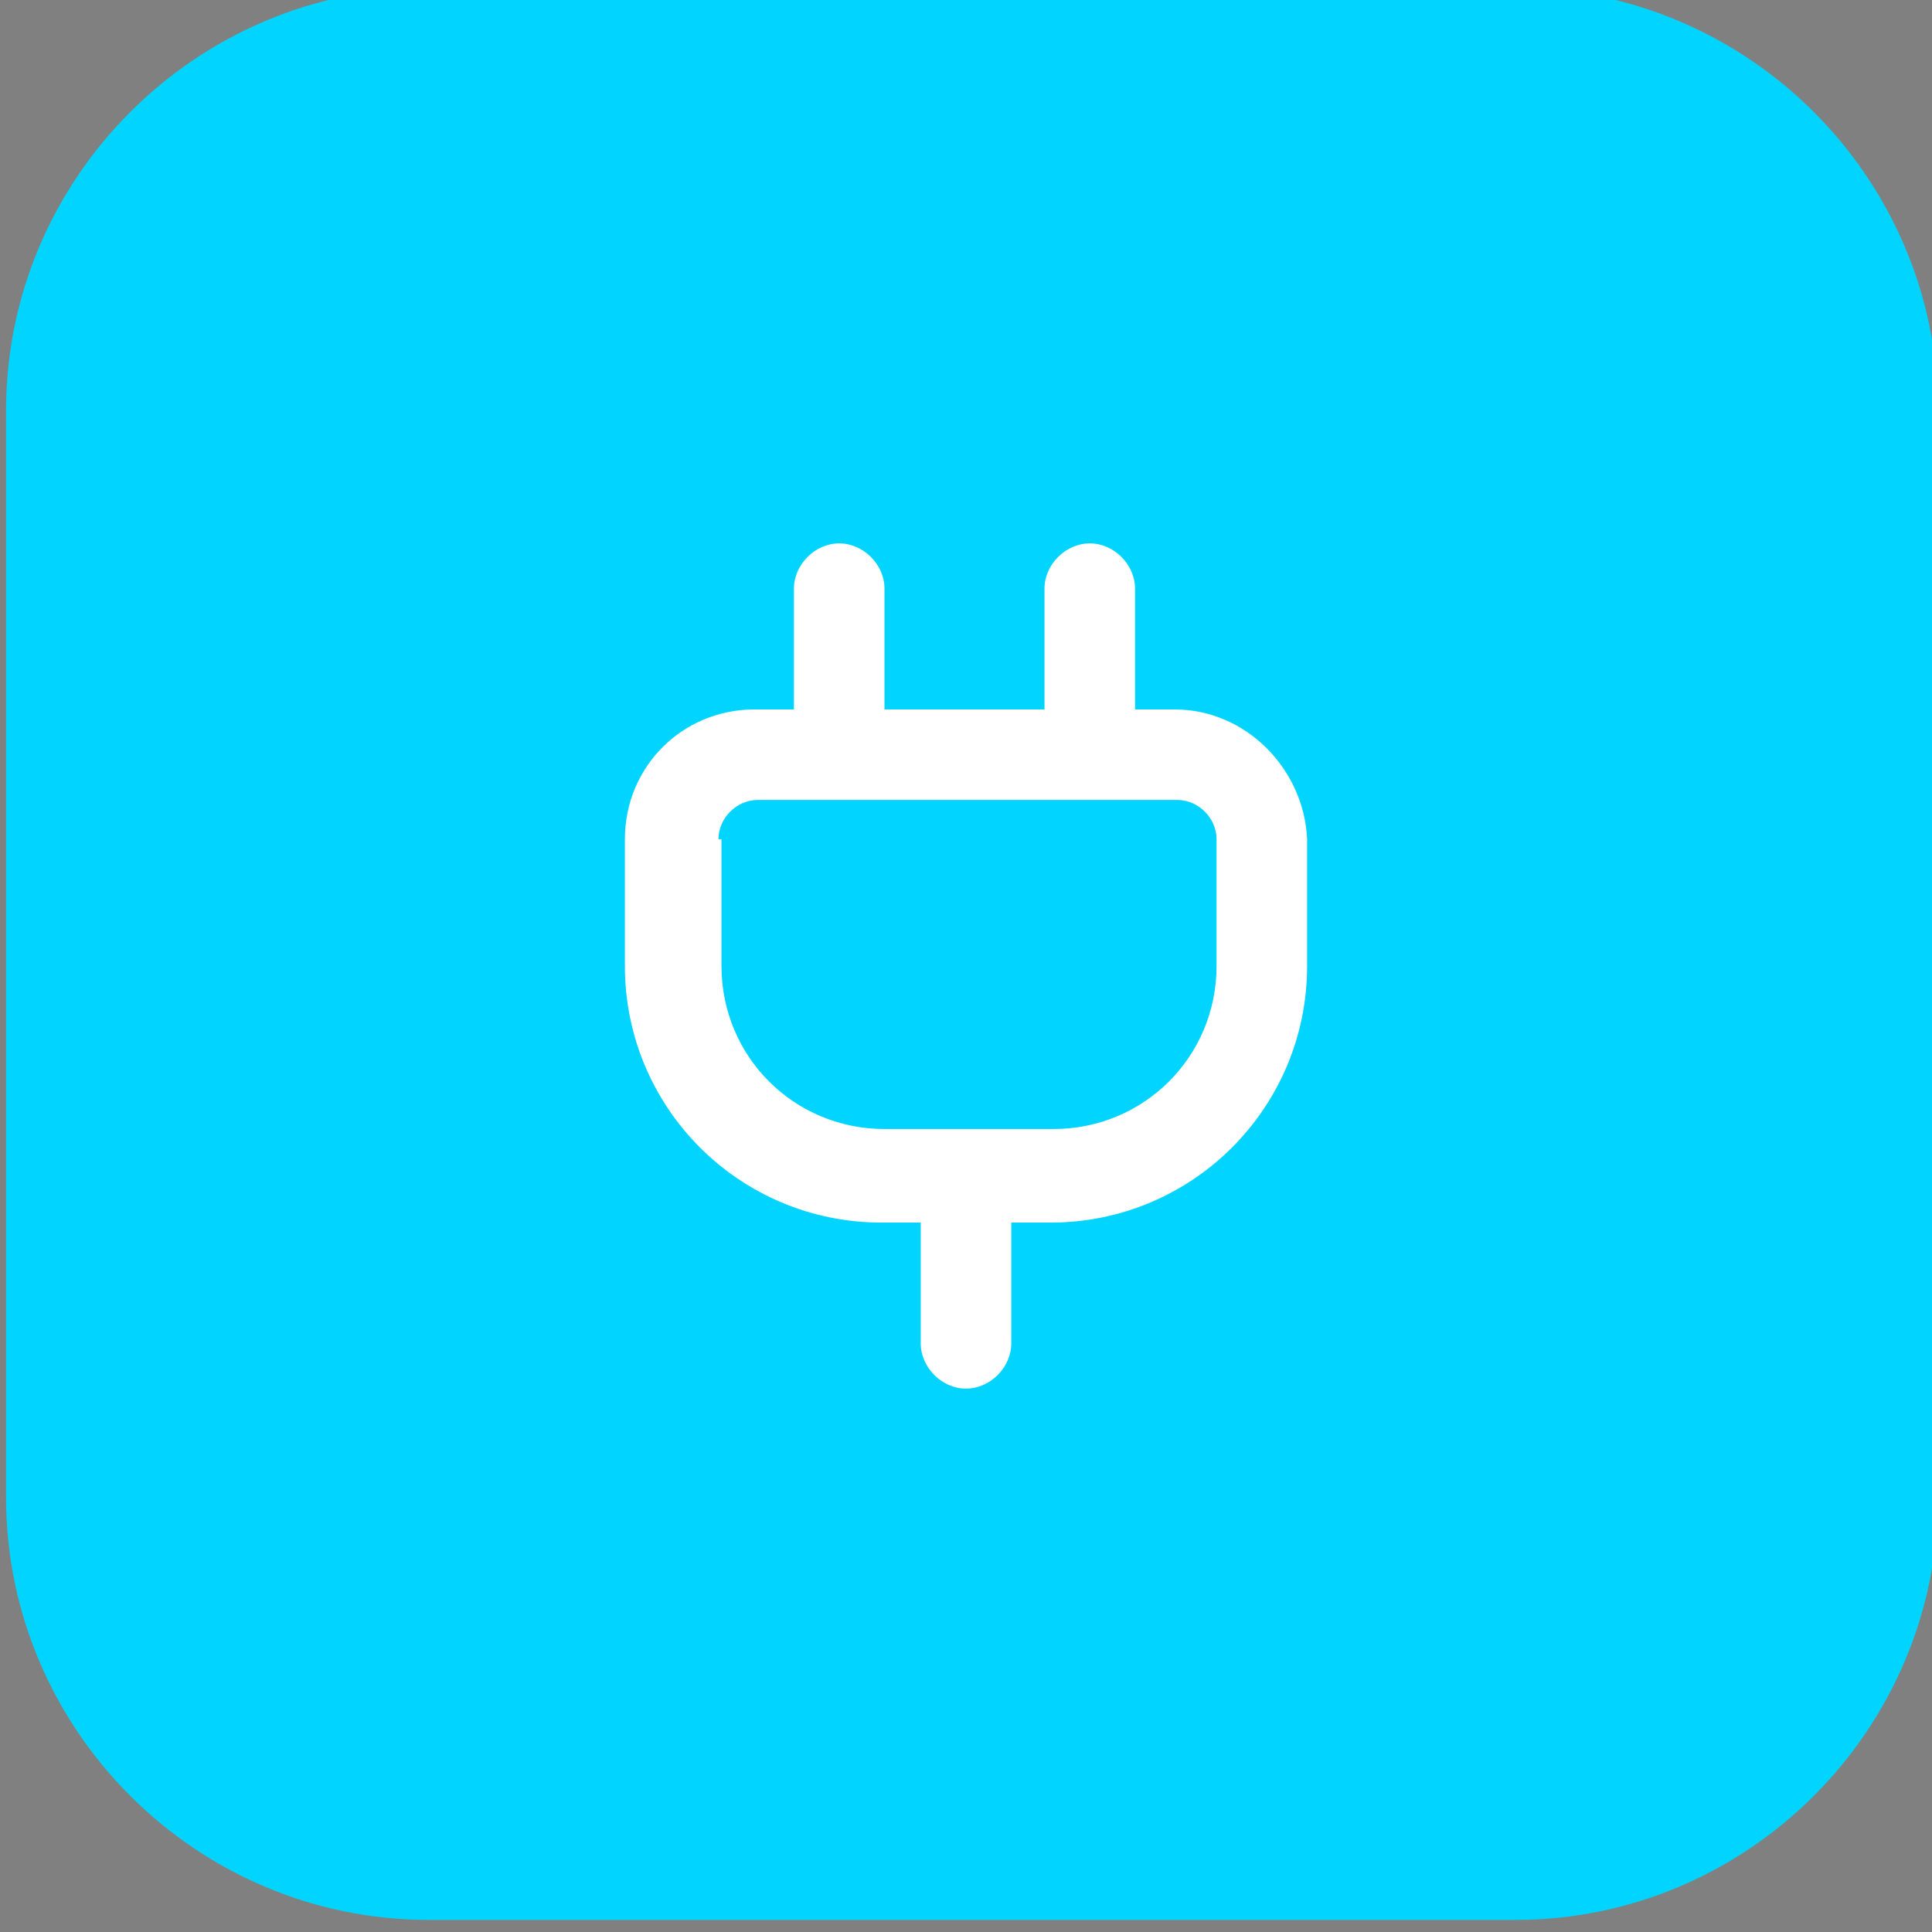
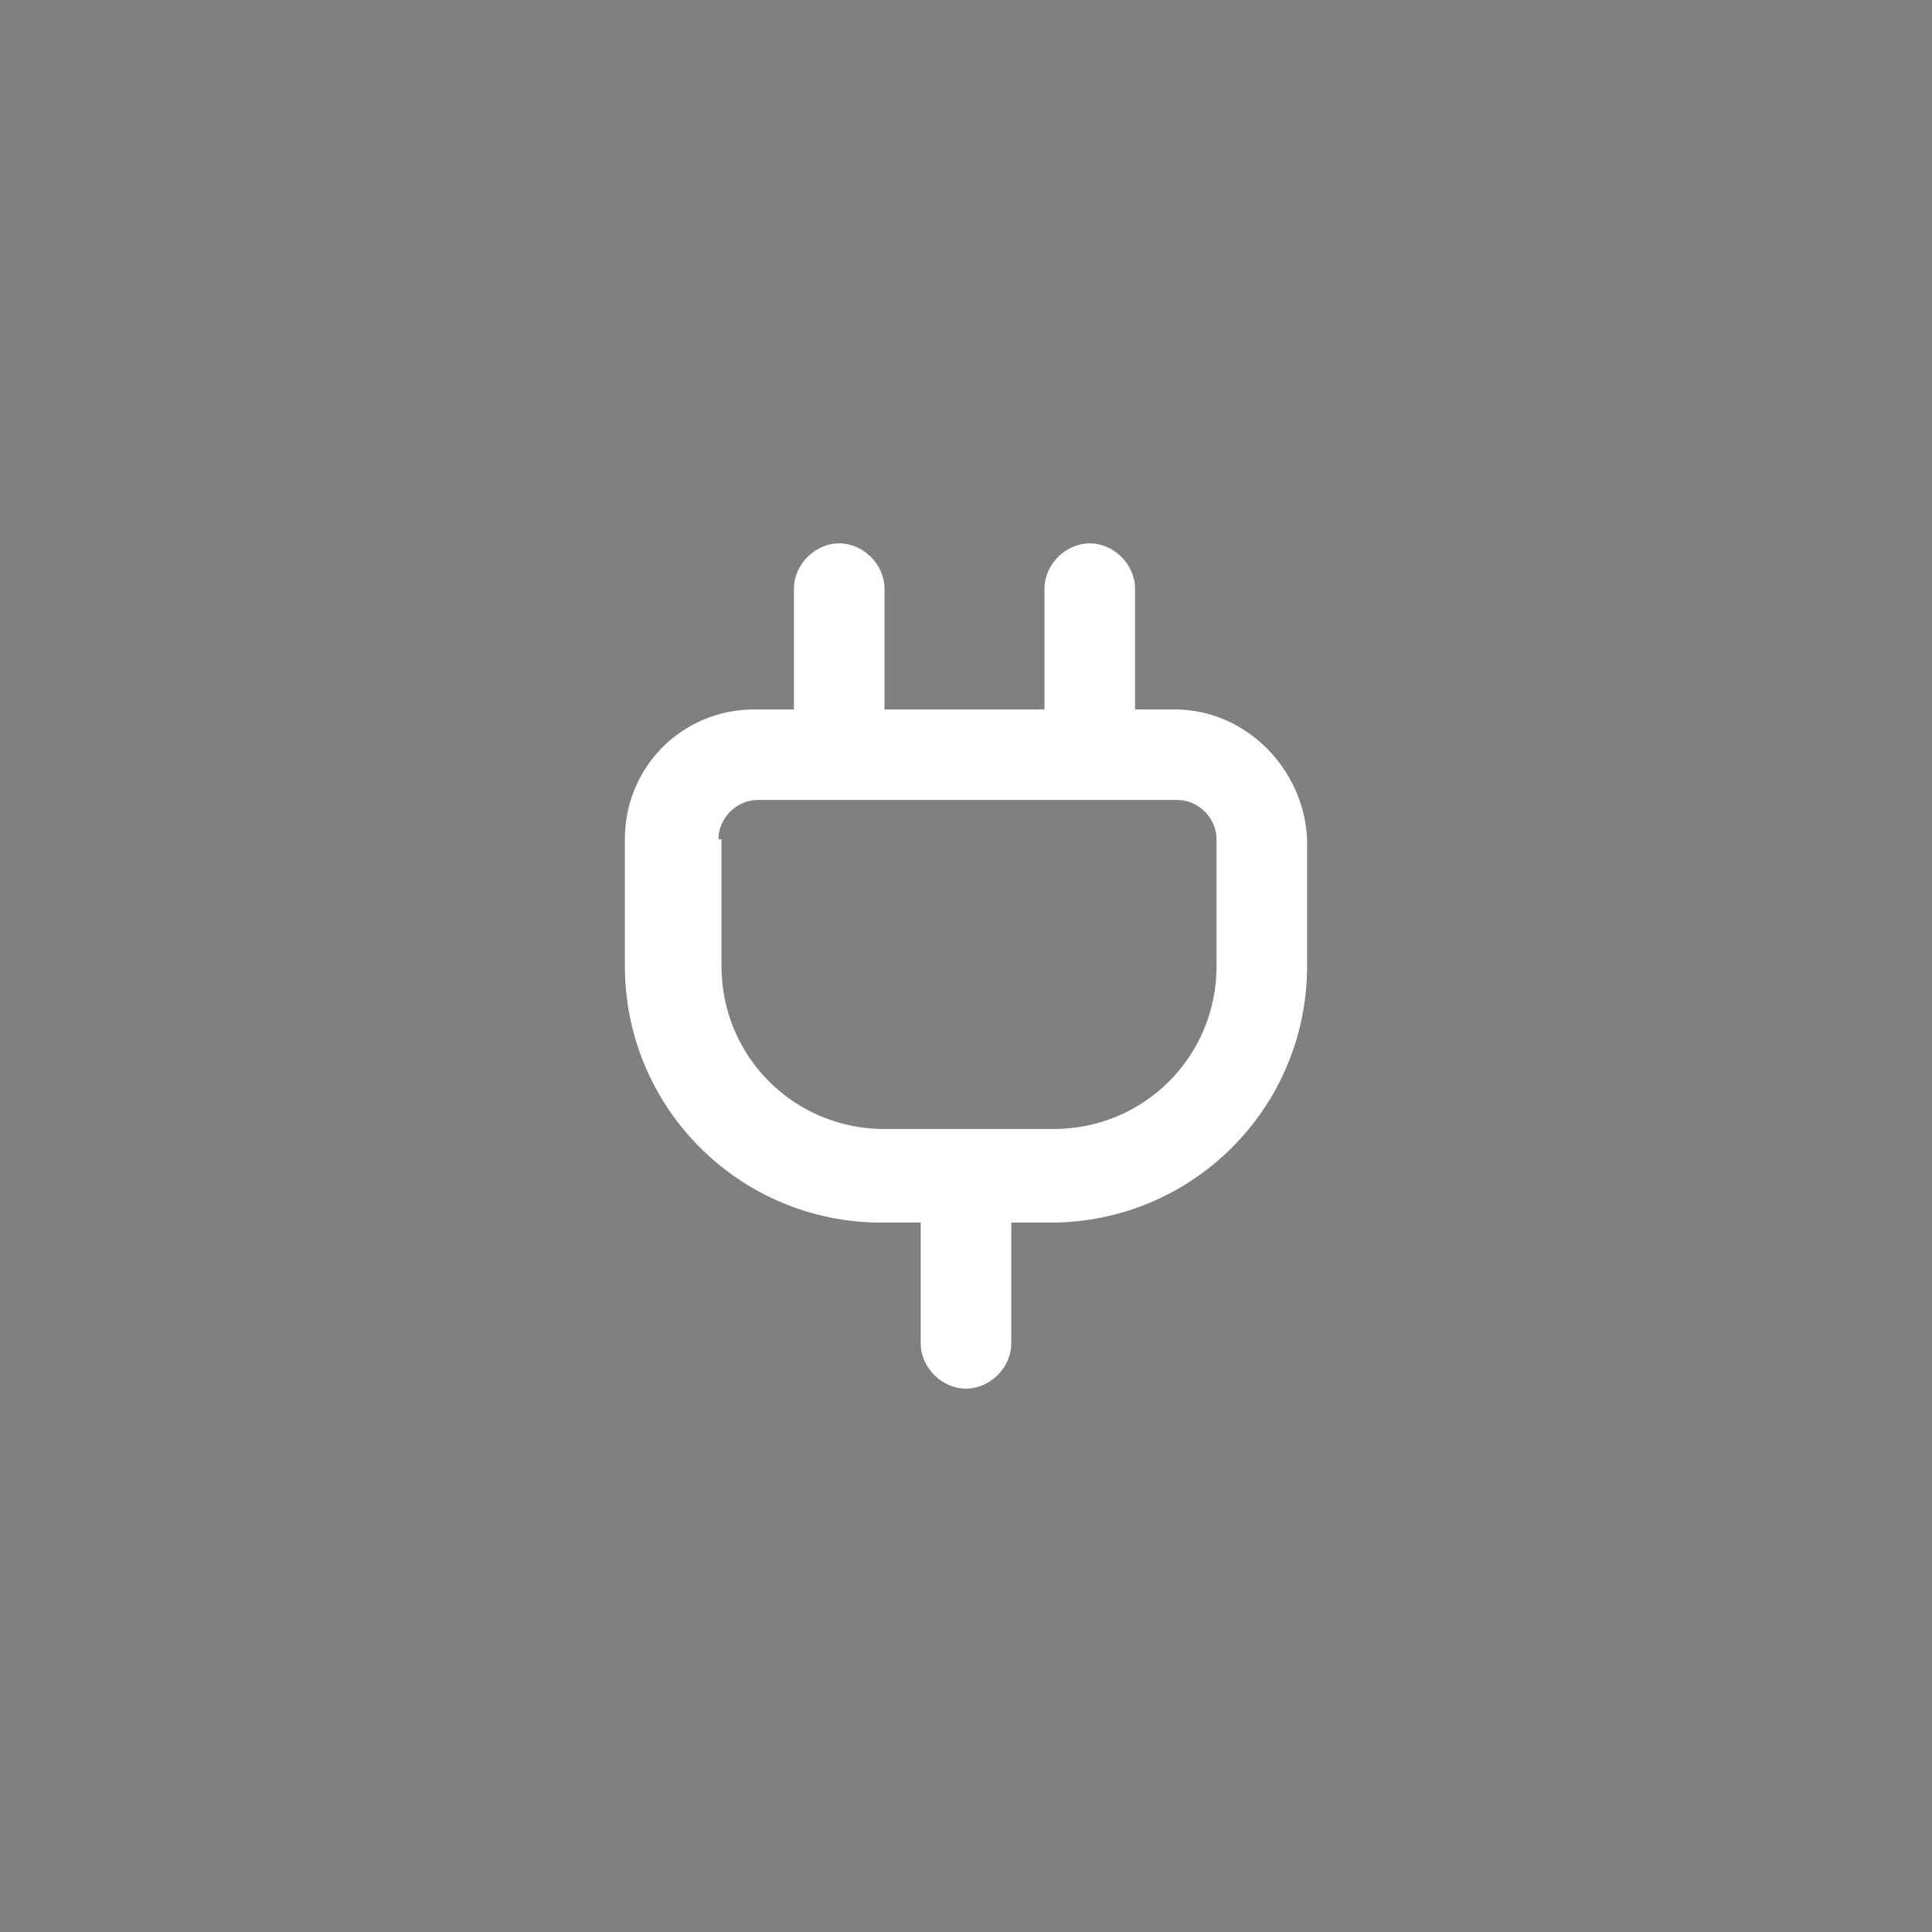
<svg xmlns="http://www.w3.org/2000/svg" xmlns:xlink="http://www.w3.org/1999/xlink" version="1.1" id="Vrstva_1" x="0px" y="0px" viewBox="0 0 64 64" style="enable-background:new 0 0 64 64;" xml:space="preserve">
  <rect x="0" y="0" width="64" height="64" fill="#808080" stroke="none" />
  <style type="text/css">
	.st0{clip-path:url(#SVGID_00000018955429010261684930000012329155243370086829_);}
	.st1{fill:#00D4FF;}
	.st2{fill:#FFFFFF;}
</style>
  <g>
    <g>
      <g>
        <defs>
-           <rect id="SVGID_1_" y="0" width="64" height="64" />
-         </defs>
+           </defs>
        <clipPath id="SVGID_00000102509440648844805400000008144454211233395103_">
          <use xlink:href="#SVGID_1_" style="overflow:visible;" />
        </clipPath>
        <g style="clip-path:url(#SVGID_00000102509440648844805400000008144454211233395103_);">
          <path class="st1" d="M14.2-0.4h36c7.7,0,14,6.3,14,14v36c0,7.7-6.3,14-14,14h-36c-7.7,0-14-6.3-14-14v-36      C0.2,5.9,6.5-0.4,14.2-0.4z" />
        </g>
      </g>
    </g>
  </g>
  <path class="st2" d="M38.9,23.5h-1.3v-4c0-0.8-0.7-1.5-1.5-1.5s-1.5,0.7-1.5,1.5v4h-5.3v-4c0-0.8-0.7-1.5-1.5-1.5  c-0.8,0-1.5,0.7-1.5,1.5v4h-1.3c-2.4,0-4.3,1.9-4.3,4.3V32c0,4.7,3.8,8.5,8.5,8.5h1.3v4c0,0.8,0.7,1.5,1.5,1.5s1.5-0.7,1.5-1.5v-4  h1.3c4.7,0,8.5-3.8,8.5-8.5v-4.2C43.2,25.5,41.3,23.5,38.9,23.5z M23.8,27.8c0-0.7,0.6-1.3,1.3-1.3h13.9c0.7,0,1.3,0.6,1.3,1.3V32  c0,3-2.4,5.4-5.4,5.4h-5.6c-3,0-5.4-2.4-5.4-5.4V27.8z" />
  <path d="M138.8-44.4c-0.7,0-1.5,0.2-2.1,0.6l-3.2-3.3c1.5-2.2,1.5-5.1,0-7.3l3.2-3.3c0.6,0.4,1.4,0.6,2.1,0.6c2.3,0,4.2-1.9,4.2-4.2  c0-2.3-1.9-4.2-4.2-4.2s-4.2,1.9-4.2,4.2c0,0.7,0.2,1.5,0.6,2.1l-3.3,3.2c-2.2-1.5-5.1-1.5-7.3,0l-3.3-3.2c0.4-0.6,0.6-1.4,0.6-2.1  c0-2.3-1.9-4.2-4.2-4.2s-4.2,1.9-4.2,4.2c0,2.3,1.9,4.2,4.2,4.2c0.7,0,1.5-0.2,2.1-0.6l3.2,3.3c-1.5,2.2-1.5,5.1,0,7.3l-3.2,3.3  c-0.6-0.4-1.4-0.6-2.1-0.6c-2.3,0-4.2,1.9-4.2,4.2c0,2.3,1.9,4.2,4.2,4.2s4.2-1.9,4.2-4.2c0-0.7-0.2-1.5-0.6-2.1l3.3-3.2  c2.2,1.5,5.1,1.5,7.3,0l3.3,3.2c-0.4,0.6-0.6,1.4-0.6,2.1c0,2.3,1.9,4.2,4.2,4.2s4.2-1.9,4.2-4.2C143-42.5,141.1-44.4,138.8-44.4z   M138.8-63.3c1.2,0,2.1,0.9,2.1,2.1s-0.9,2.1-2.1,2.1c-1.2,0-2.1-0.9-2.1-2.1S137.7-63.3,138.8-63.3z M115.7-61.2  c0-1.2,0.9-2.1,2.1-2.1s2.1,0.9,2.1,2.1s-0.9,2.1-2.1,2.1S115.7-60,115.7-61.2z M117.8-38.1c-1.2,0-2.1-0.9-2.1-2.1s0.9-2.1,2.1-2.1  s2.1,0.9,2.1,2.1S119-38.1,117.8-38.1z M128.3-46.5c-2.3,0-4.2-1.9-4.2-4.2c0-2.3,1.9-4.2,4.2-4.2s4.2,1.9,4.2,4.2  C132.5-48.4,130.7-46.5,128.3-46.5z M138.8-38.1c-1.2,0-2.1-0.9-2.1-2.1s0.9-2.1,2.1-2.1c1.2,0,2.1,0.9,2.1,2.1S140-38.1,138.8-38.1  z" />
</svg>